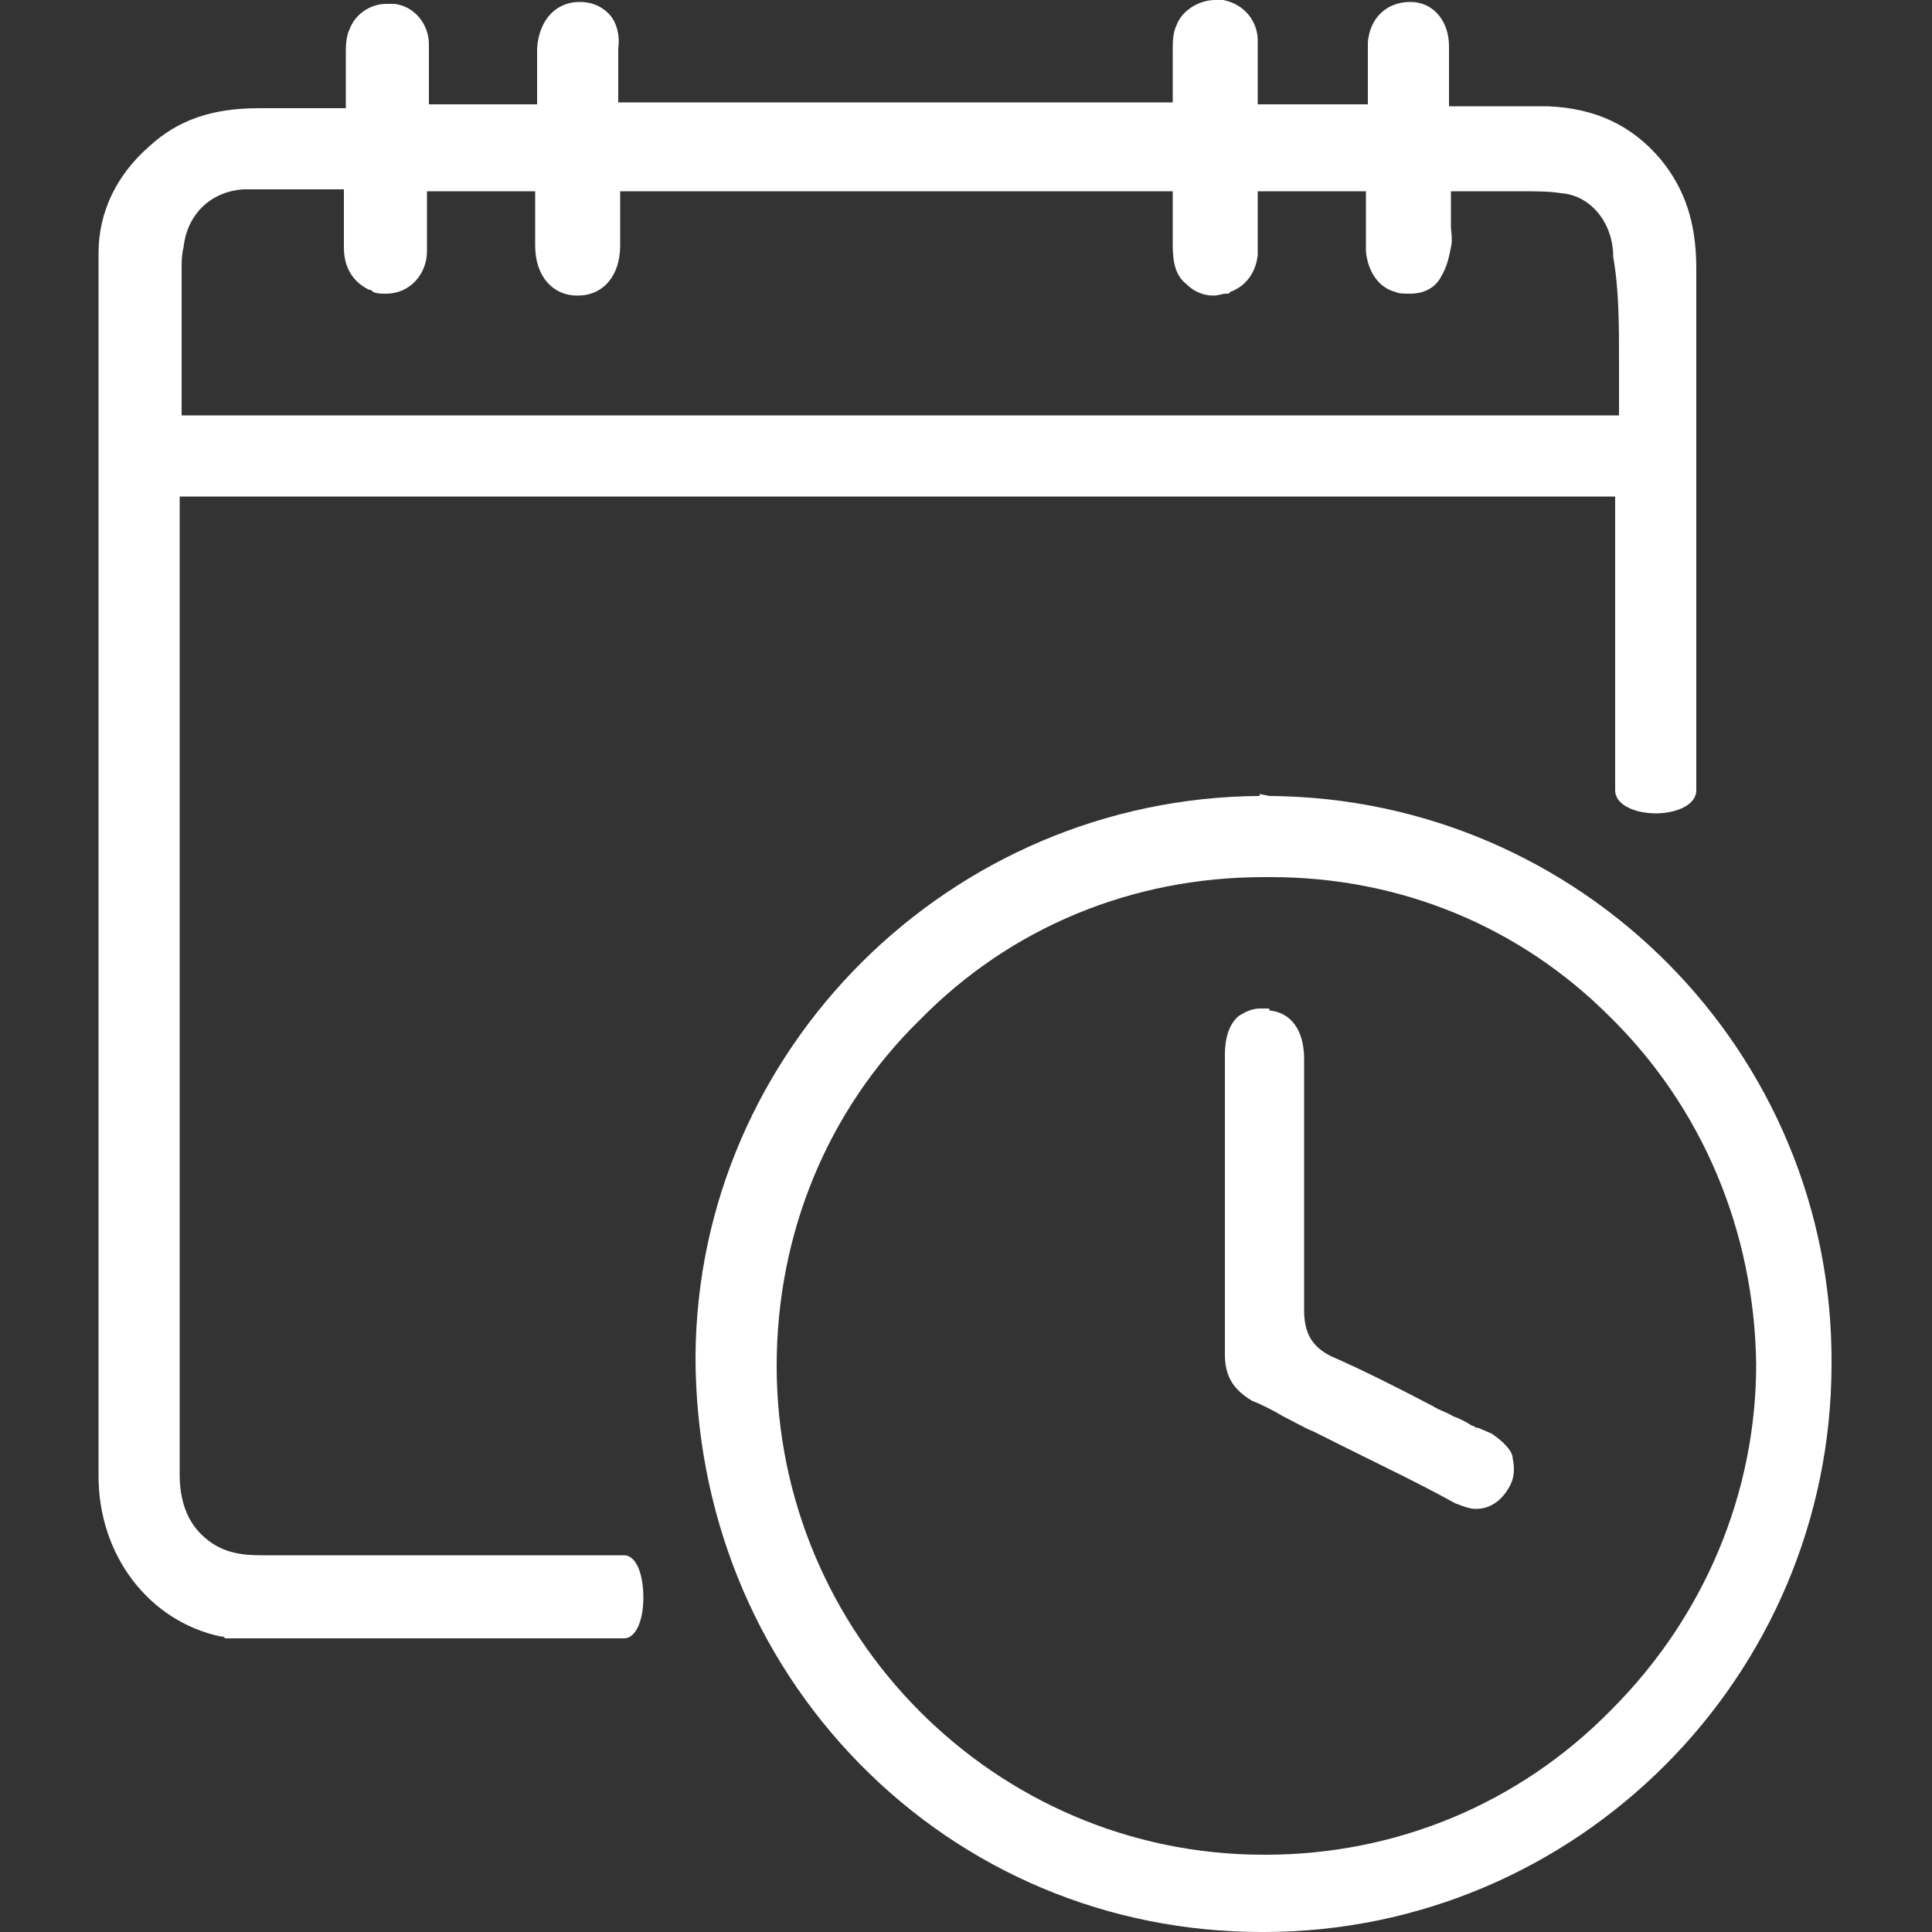
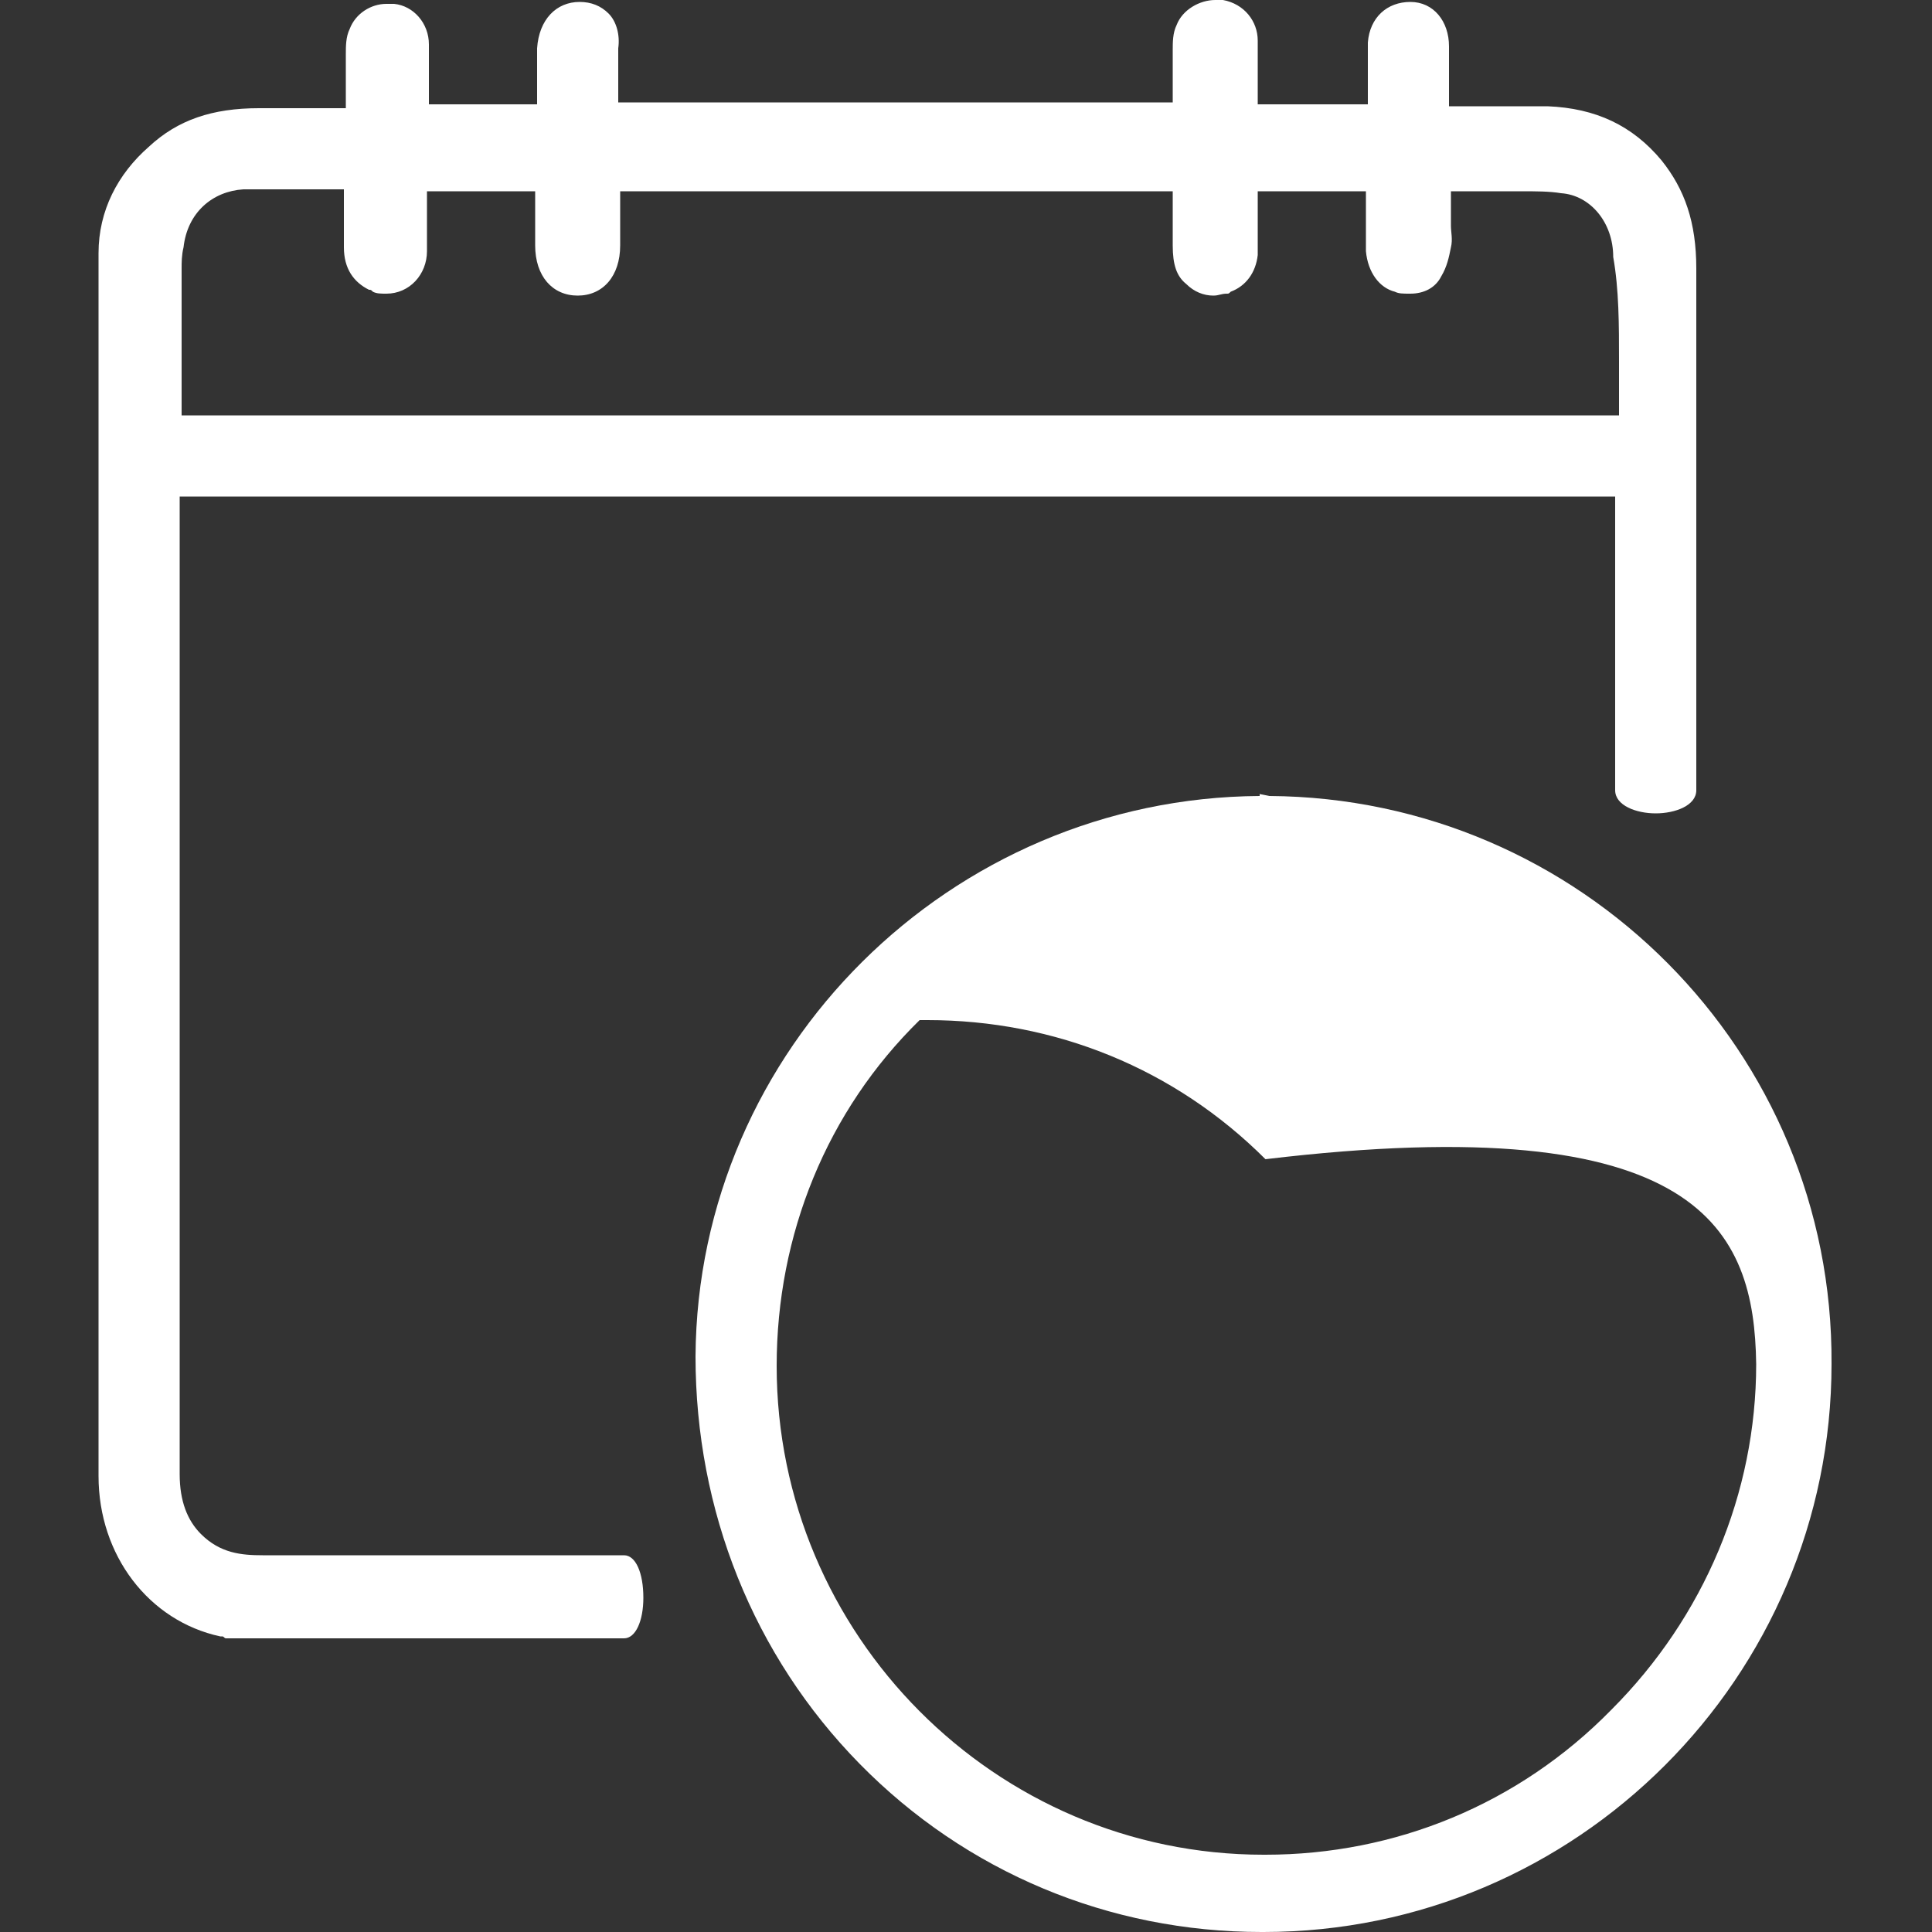
<svg xmlns="http://www.w3.org/2000/svg" version="1.1" id="Layer_1" x="0px" y="0px" viewBox="0 0 100 100" style="enable-background:new 0 0 100 100;" xml:space="preserve">
  <rect x="0" y="0" width="100" height="100" fill="#333333" stroke="none" />
  <style type="text/css">
	.st0{fill:#FFFFFF;}
</style>
  <title>Ko-fi</title>
  <g>
    <path class="st0" d="M32.3,80.5H13.6c-1.1,0-2.2-0.1-3.2-1.1c-0.7-0.7-1.1-1.7-1.1-3.1V25.7h74.3v15.2c0,0.8,1.1,1.2,2.1,1.2   s2.1-0.4,2.1-1.2V13.9c0-2.4-0.6-4.1-1.8-5.6c-1.5-1.8-3.4-2.7-5.9-2.8h-5.1V2.4c0-1.3-0.8-2.3-2-2.3H73c-1.2,0-2.1,0.8-2.2,2.1   v3.2h-5.7V2.1c0-1-0.7-1.9-1.8-2.1h-0.4c-0.8,0-1.7,0.5-2,1.3c-0.2,0.4-0.2,0.9-0.2,1.3v2.7H32l0-2.8c0.1-0.7-0.1-1.4-0.5-1.8   c-0.4-0.4-0.9-0.6-1.5-0.6c-1.2,0-2.1,0.9-2.2,2.4v2.9h-5.6V2.3c0-1.1-0.8-2-1.8-2.1H20c-0.8,0-1.6,0.5-1.9,1.3   c-0.2,0.4-0.2,0.9-0.2,1.3v2.8h-4.5c-2.4,0-4.2,0.6-5.7,2C6.1,9,5.1,10.9,5.1,13.1v63.3c0,4.1,2.6,7.5,6.3,8.3c0,0,0.1,0,0.1,0   c0.1,0,0.1,0.1,0.2,0.1h20.6c0.6,0,1-0.9,1-2.1C33.3,81.4,32.9,80.5,32.3,80.5z M19.1,15c0.1,0,0.1,0,0.2,0.1   c0.2,0.1,0.4,0.1,0.7,0.1c1.2,0,2.1-1,2.1-2.2V9.9h5.6v2.8c0,1.6,0.9,2.6,2.2,2.6c1.3,0,2.2-1,2.2-2.6V9.9h28.6v2.8   c0,1,0.2,1.6,0.7,2c0.4,0.4,0.9,0.6,1.4,0.6c0.3,0,0.4-0.1,0.7-0.1c0.1,0,0.1,0,0.2-0.1c0.8-0.3,1.3-1,1.4-1.9V9.9h5.6l0,3.1   c0.1,1.1,0.7,1.9,1.5,2.1c0.2,0.1,0.4,0.1,0.8,0.1c0.7,0,1.3-0.3,1.6-0.9c0.3-0.5,0.4-1,0.5-1.5c0.1-0.4,0-0.8,0-1.1   c0-0.2,0-0.4,0-0.6V9.9h3.6c0.8,0,1.5,0,2.1,0.1c1.5,0.1,2.7,1.5,2.7,3.3c0.3,1.7,0.3,3.5,0.3,5.4v2.8H9.4v-7.6   c0-0.3,0-0.7,0.1-1.1C9.7,11,11,9.9,12.6,9.8h5.2v3C17.8,13.9,18.3,14.6,19.1,15z" />
-     <path class="st0" d="M65.7,41.2L65.7,41.2l-0.5-0.1v0.1c-16,0.1-29.1,13.1-29.2,29v0c0,8,3,15.5,8.5,21.1   c5.5,5.6,12.9,8.7,20.8,8.7h0.1c16.2,0,29.4-13.2,29.4-29.4C94.9,54.4,81.8,41.3,65.7,41.2z M90.9,70.6c0,6.7-2.7,13.1-7.5,17.9   C78.6,93.4,72.2,96,65.5,96h-0.1c-13.9,0-25.2-11.4-25.2-25.3c0-6.8,2.6-13.2,7.4-17.9c4.7-4.8,11-7.4,17.8-7.4c0.1,0,0.2,0,0.4,0   c6.6,0,12.8,2.5,17.5,7.2C88.1,57.3,90.8,63.7,90.9,70.6z" />
-     <path class="st0" d="M77.2,74.2l-0.7-0.3h-0.1c0,0-0.1-0.1-0.2-0.1c-0.3-0.2-0.7-0.4-1-0.5c-0.3-0.2-0.7-0.3-1-0.5   c-1.9-1-3.7-1.9-5.3-2.6c-1-0.5-1.4-1.2-1.4-2.4v-13c0-1.5-0.7-2.4-1.8-2.5v-0.1h-0.5v0c-0.4,0-0.8,0.2-1.1,0.4   c-0.7,0.6-0.7,1.7-0.7,2.1v15.4c0,1.1,0.4,1.8,1.4,2.4c0.5,0.2,1.1,0.5,1.6,0.8c0.6,0.3,1.1,0.6,1.6,0.8c0.6,0.3,1.2,0.6,1.8,0.9   c1.8,0.9,3.7,1.8,5.5,2.8c0.5,0.2,0.8,0.3,1.1,0.3c0.7,0,1.3-0.4,1.7-1.1c0.3-0.5,0.3-1,0.2-1.5C78.3,75.1,77.8,74.6,77.2,74.2z" />
+     <path class="st0" d="M65.7,41.2L65.7,41.2l-0.5-0.1v0.1c-16,0.1-29.1,13.1-29.2,29v0c0,8,3,15.5,8.5,21.1   c5.5,5.6,12.9,8.7,20.8,8.7h0.1c16.2,0,29.4-13.2,29.4-29.4C94.9,54.4,81.8,41.3,65.7,41.2z M90.9,70.6c0,6.7-2.7,13.1-7.5,17.9   C78.6,93.4,72.2,96,65.5,96h-0.1c-13.9,0-25.2-11.4-25.2-25.3c0-6.8,2.6-13.2,7.4-17.9c0.1,0,0.2,0,0.4,0   c6.6,0,12.8,2.5,17.5,7.2C88.1,57.3,90.8,63.7,90.9,70.6z" />
  </g>
</svg>